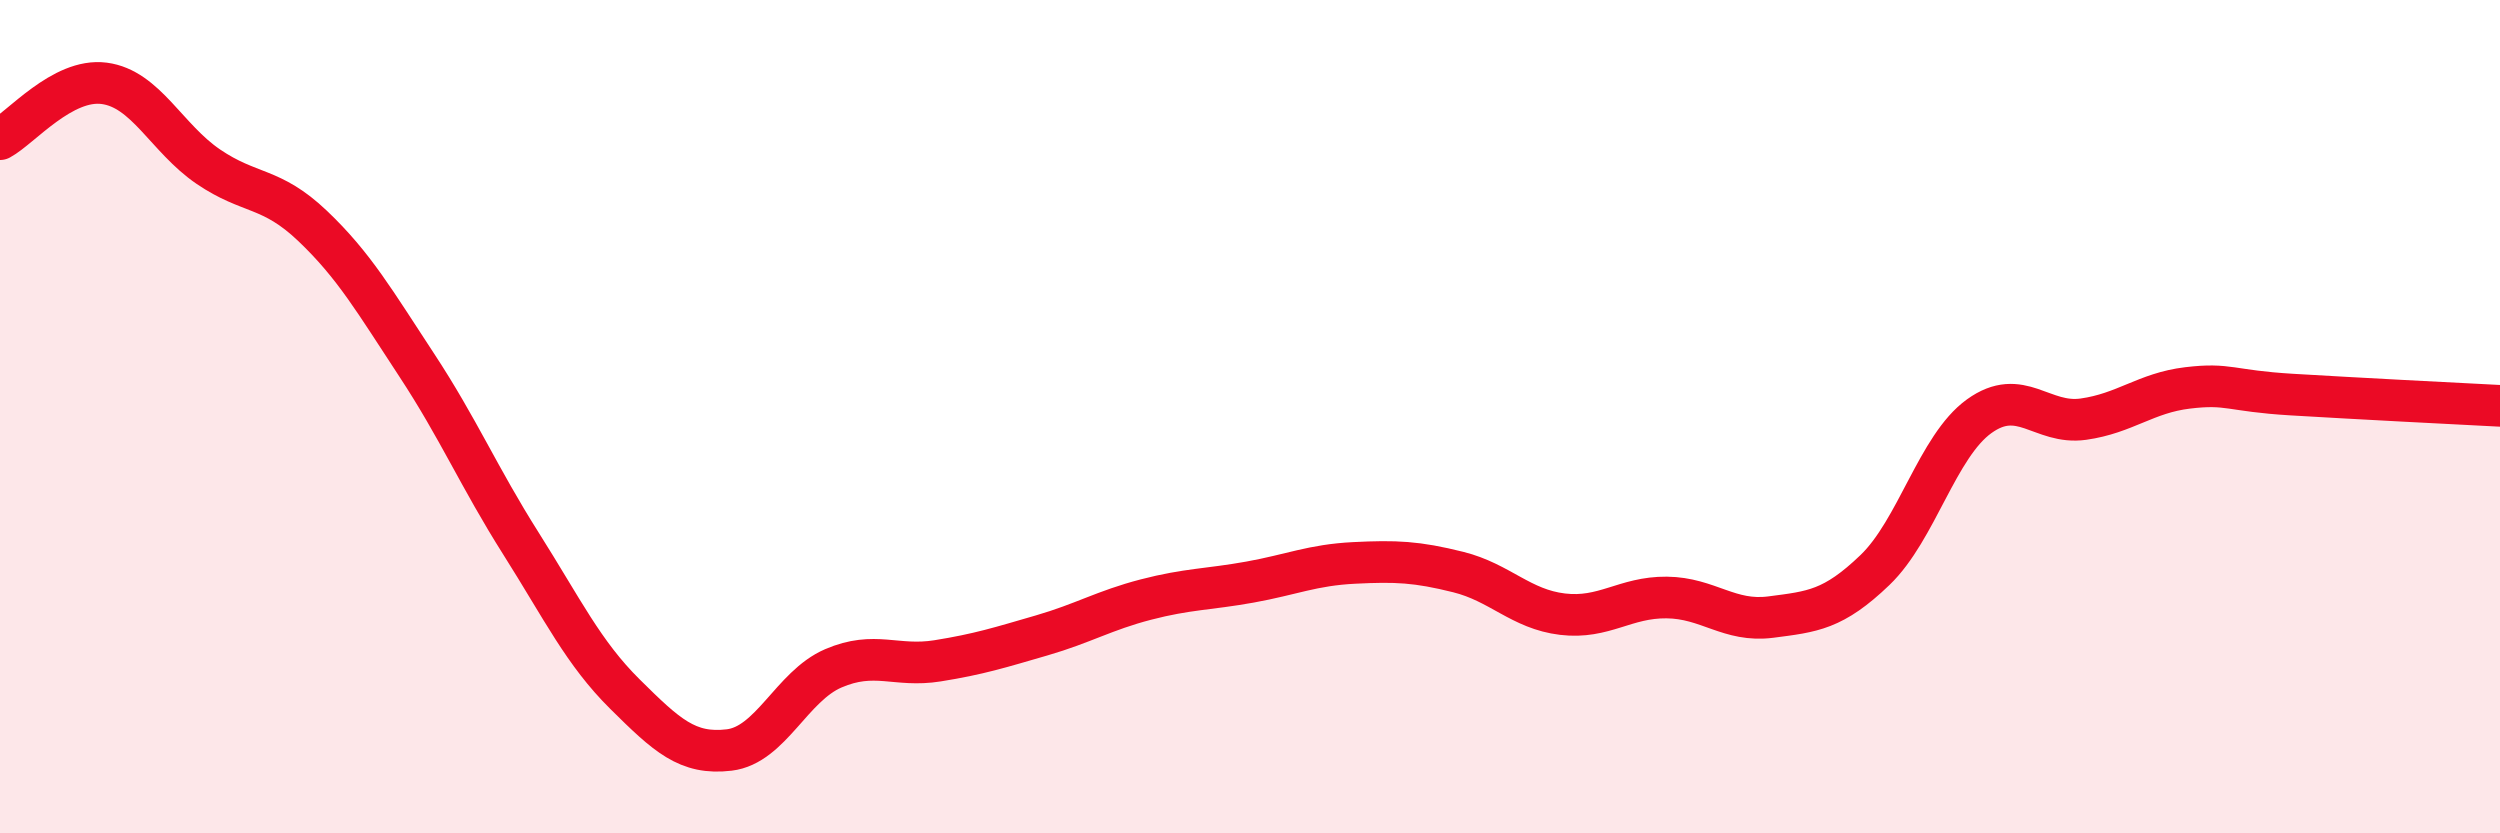
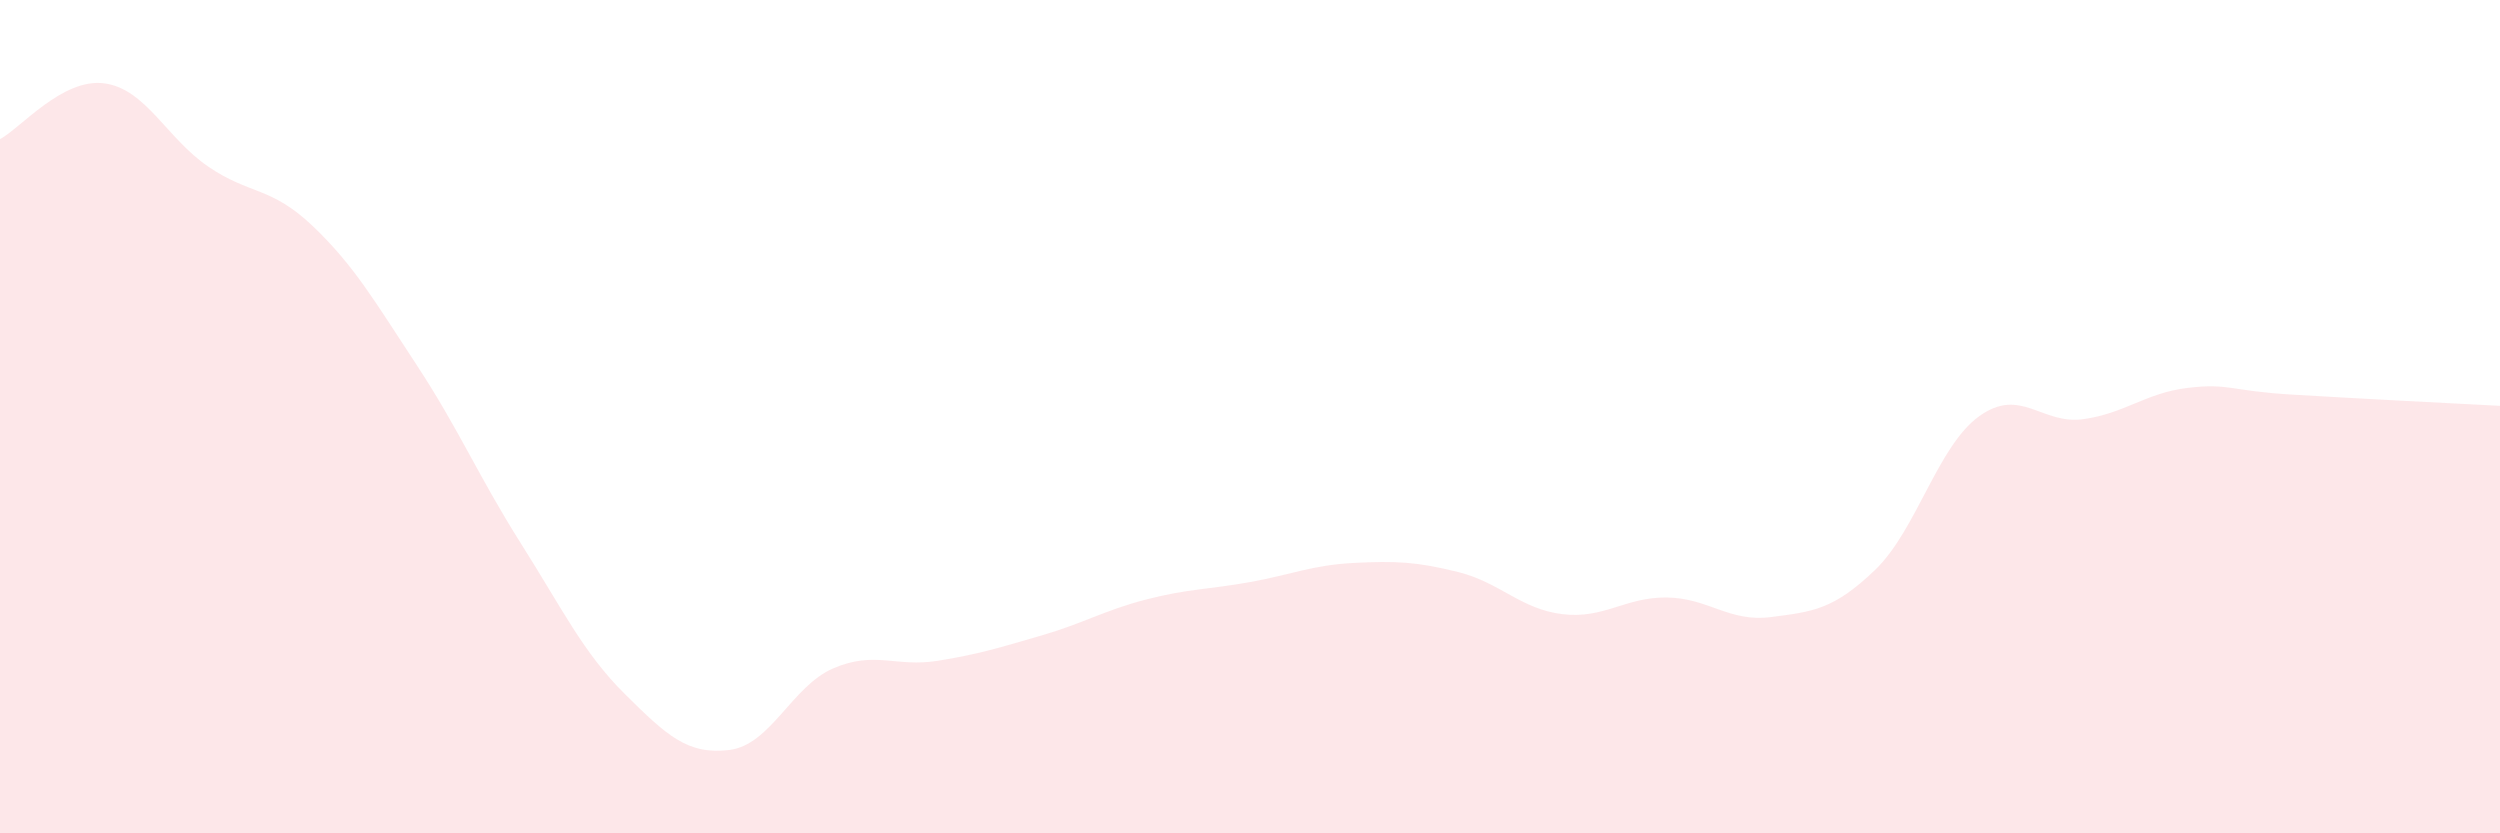
<svg xmlns="http://www.w3.org/2000/svg" width="60" height="20" viewBox="0 0 60 20">
  <path d="M 0,3.34 C 0.5,3.07 1.5,1.87 2.5,2 C 3.5,2.13 4,3.32 5,4 C 6,4.68 6.5,4.47 7.5,5.42 C 8.5,6.37 9,7.24 10,8.76 C 11,10.28 11.5,11.46 12.5,13.04 C 13.5,14.62 14,15.67 15,16.66 C 16,17.65 16.5,18.12 17.5,18 C 18.5,17.88 19,16.47 20,16.04 C 21,15.61 21.5,16.02 22.5,15.86 C 23.5,15.7 24,15.54 25,15.25 C 26,14.96 26.5,14.65 27.5,14.39 C 28.5,14.13 29,14.15 30,13.97 C 31,13.79 31.5,13.56 32.5,13.51 C 33.5,13.46 34,13.48 35,13.73 C 36,13.98 36.5,14.62 37.5,14.74 C 38.5,14.86 39,14.33 40,14.34 C 41,14.35 41.5,14.94 42.5,14.81 C 43.5,14.68 44,14.64 45,13.68 C 46,12.72 46.5,10.71 47.5,9.99 C 48.5,9.27 49,10.2 50,10.06 C 51,9.92 51.5,9.43 52.5,9.31 C 53.5,9.19 53.5,9.38 55,9.47 C 56.5,9.56 59,9.69 60,9.74L60 20L0 20Z" fill="#EB0A25" opacity="0.1" stroke-linecap="round" stroke-linejoin="round" />
-   <path d="M 0,3.34 C 0.5,3.07 1.5,1.87 2.5,2 C 3.5,2.13 4,3.32 5,4 C 6,4.68 6.5,4.47 7.5,5.42 C 8.5,6.37 9,7.24 10,8.76 C 11,10.28 11.5,11.46 12.5,13.04 C 13.5,14.62 14,15.67 15,16.66 C 16,17.65 16.5,18.12 17.5,18 C 18.5,17.88 19,16.47 20,16.04 C 21,15.61 21.5,16.02 22.5,15.86 C 23.5,15.7 24,15.54 25,15.25 C 26,14.96 26.5,14.65 27.5,14.39 C 28.5,14.13 29,14.15 30,13.97 C 31,13.79 31.5,13.56 32.5,13.51 C 33.5,13.46 34,13.48 35,13.73 C 36,13.98 36.5,14.62 37.5,14.74 C 38.5,14.86 39,14.33 40,14.34 C 41,14.35 41.5,14.94 42.5,14.81 C 43.5,14.68 44,14.64 45,13.68 C 46,12.72 46.5,10.71 47.5,9.99 C 48.5,9.27 49,10.2 50,10.06 C 51,9.92 51.5,9.43 52.5,9.31 C 53.5,9.19 53.5,9.38 55,9.47 C 56.5,9.56 59,9.69 60,9.74" stroke="#EB0A25" stroke-width="1" fill="none" stroke-linecap="round" stroke-linejoin="round" />
</svg>